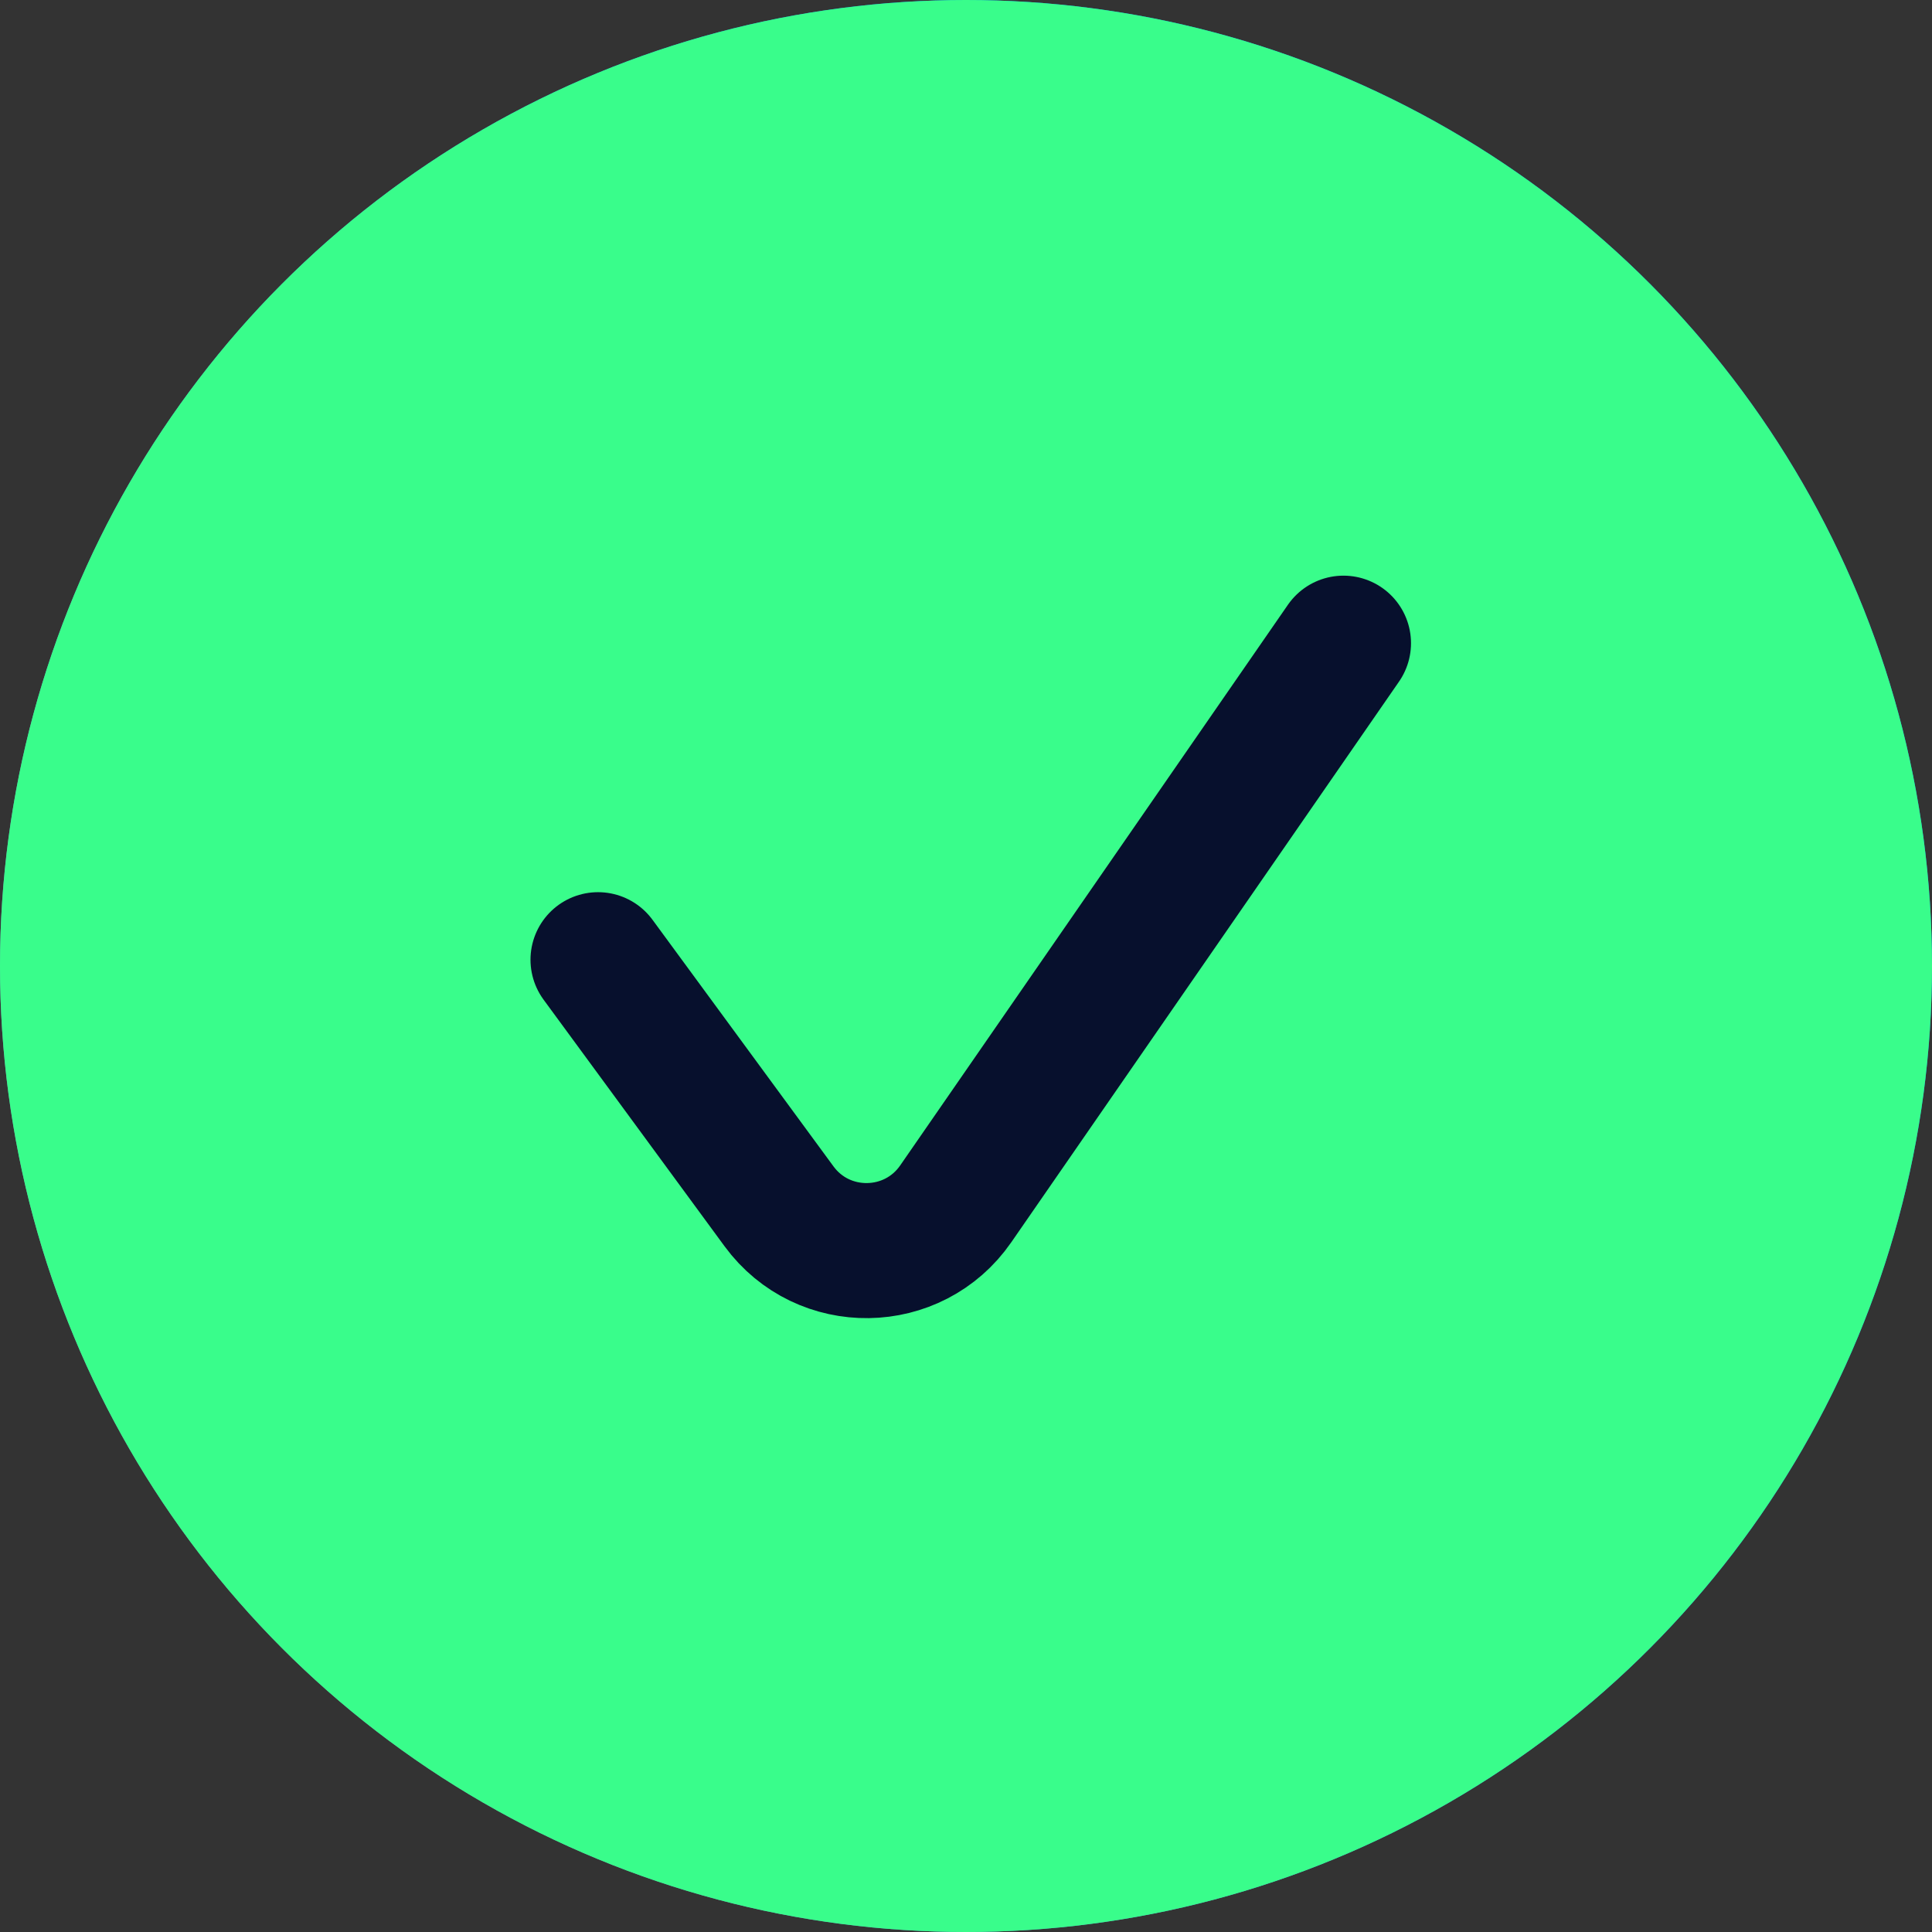
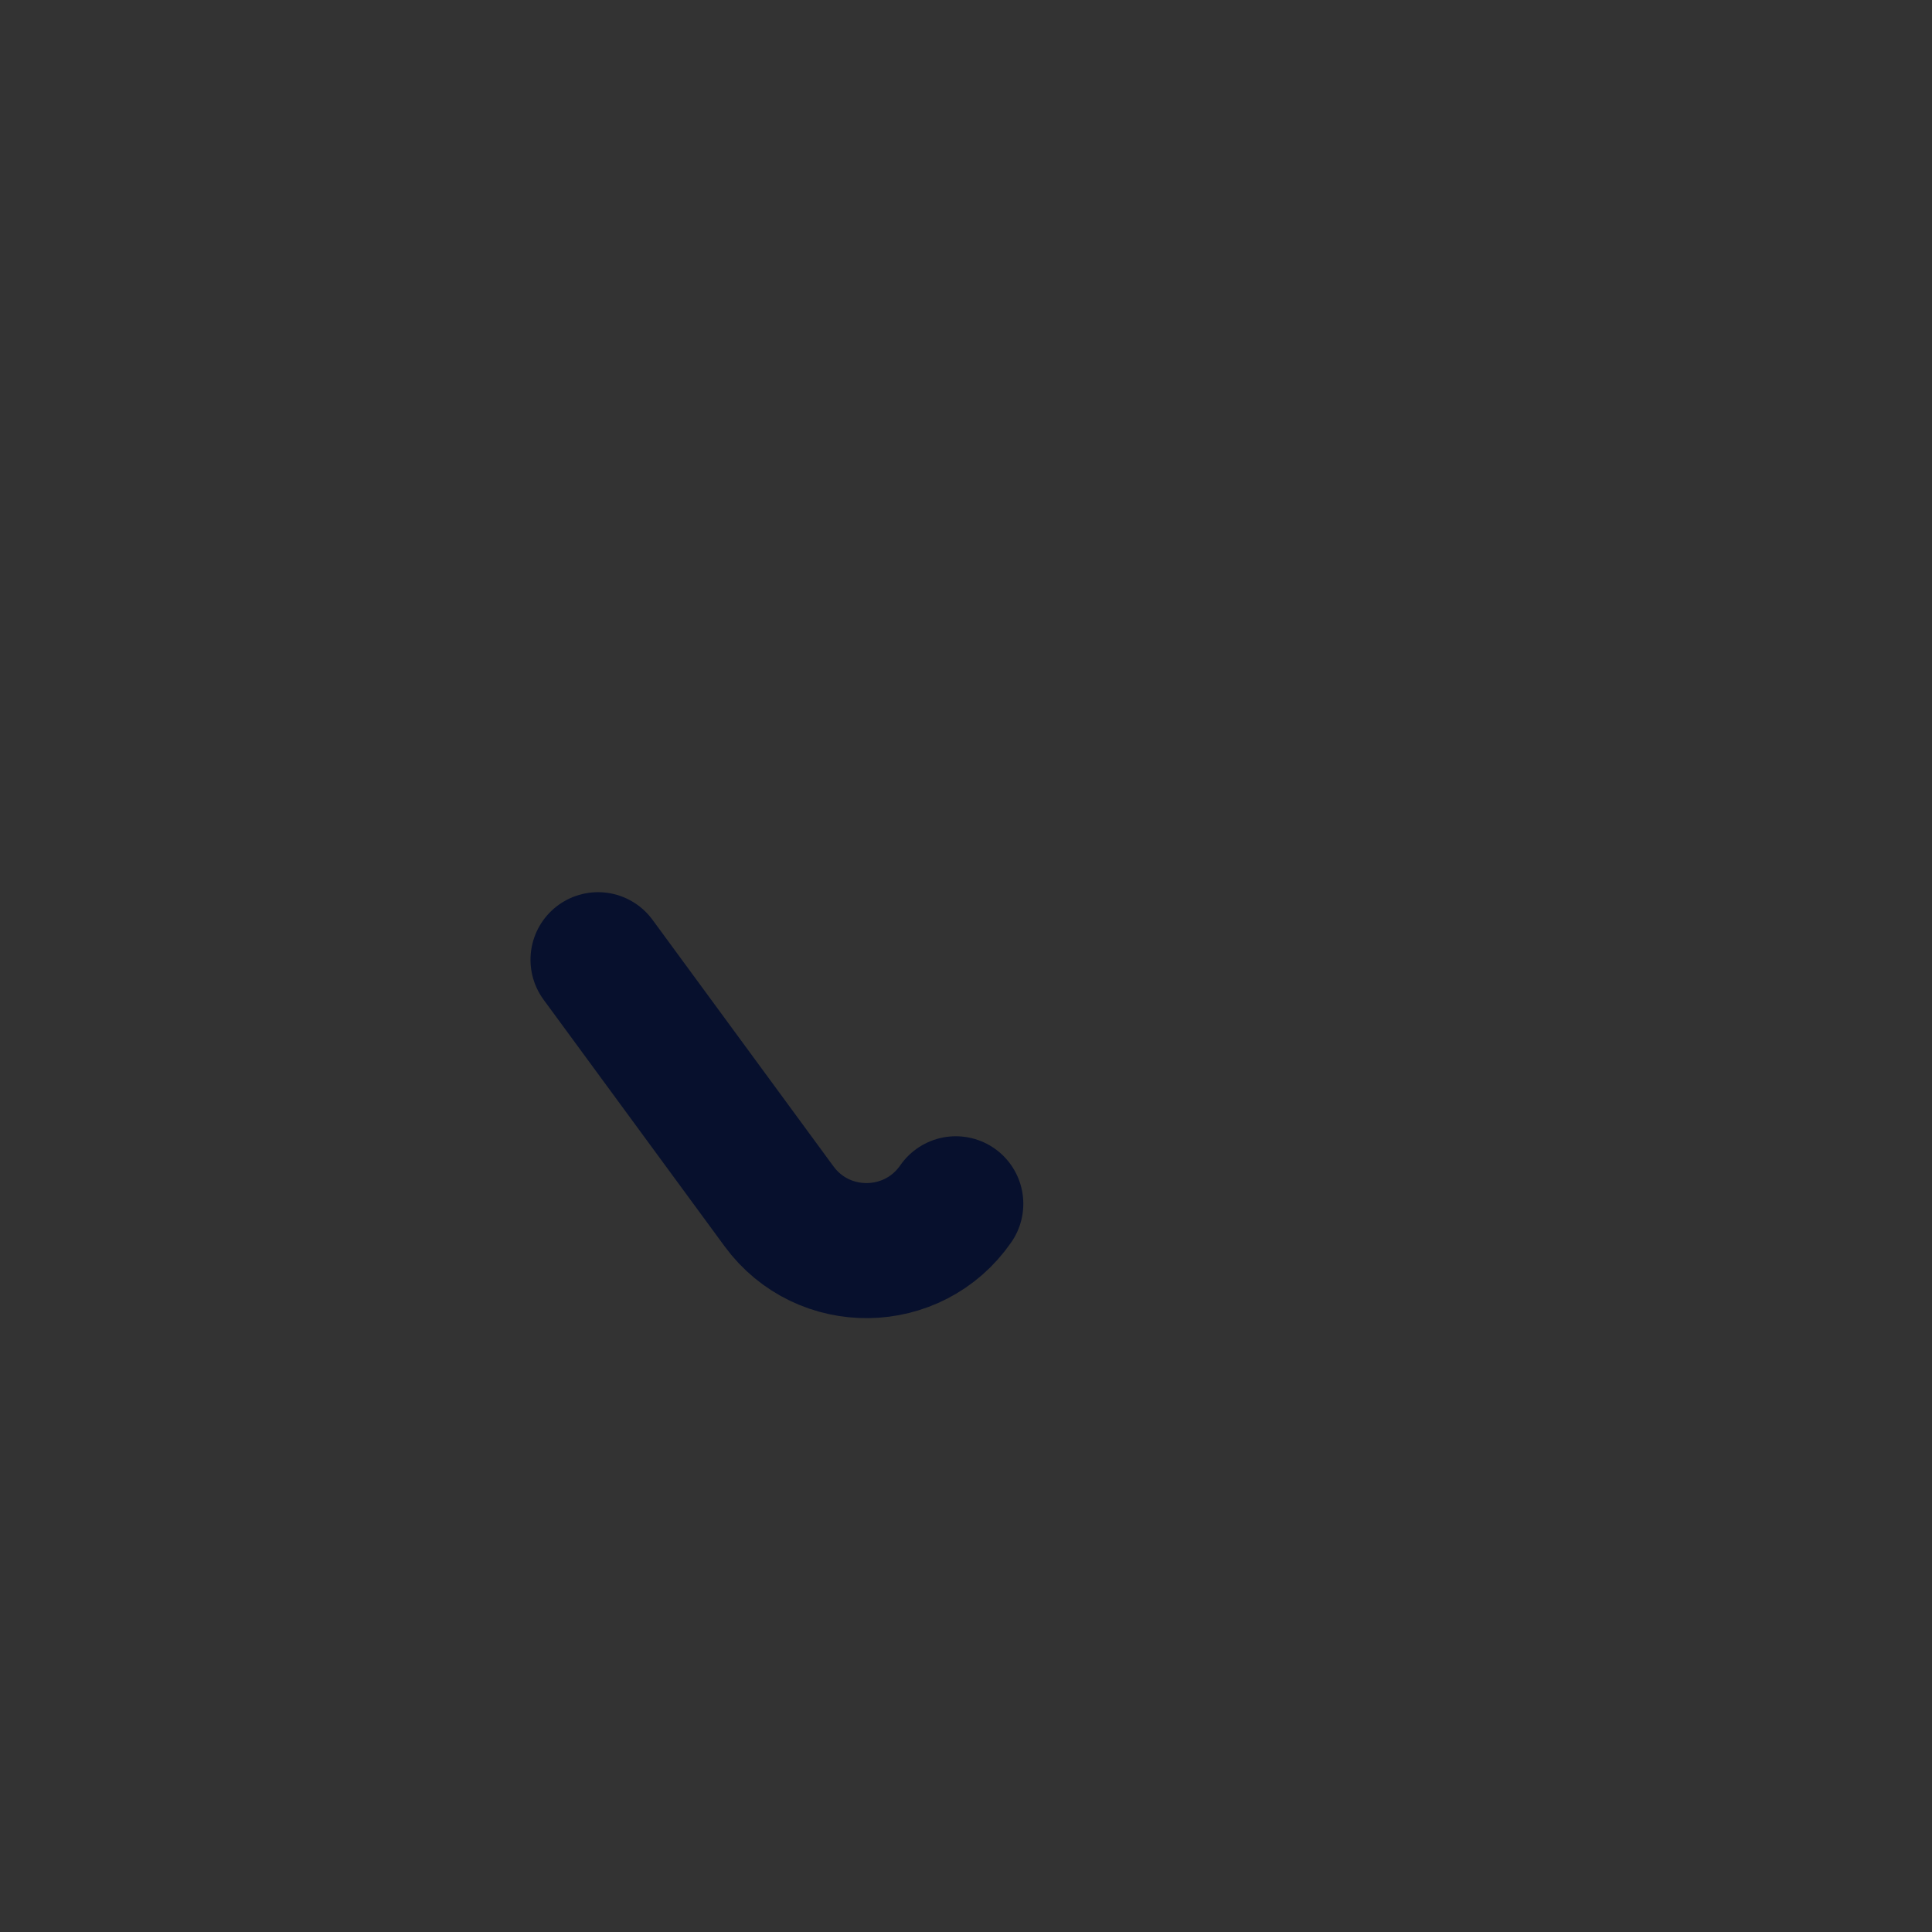
<svg xmlns="http://www.w3.org/2000/svg" width="24" height="24" viewBox="0 0 24 24" fill="none">
  <rect x="0" y="0" width="24" height="24" fill="#333333" stroke="none" />
-   <circle cx="12" cy="12" r="12" fill="url(#paint0_linear_1_1038)" />
-   <circle cx="12" cy="12" r="12" fill="#39FD8B" />
-   <path d="M7.429 11.922L9.677 14.985C10.225 15.732 11.346 15.716 11.873 14.954L16.689 7.99" stroke="#07102D" stroke-width="1.678" stroke-linecap="round" />
+   <path d="M7.429 11.922L9.677 14.985C10.225 15.732 11.346 15.716 11.873 14.954" stroke="#07102D" stroke-width="1.678" stroke-linecap="round" />
  <defs>
    <linearGradient id="paint0_linear_1_1038" x1="-8.257" y1="20.672" x2="15.58" y2="8.621" gradientUnits="userSpaceOnUse">
      <stop stop-color="white" stop-opacity="0.3" />
      <stop offset="1" stop-color="#0388FF" />
    </linearGradient>
  </defs>
</svg>